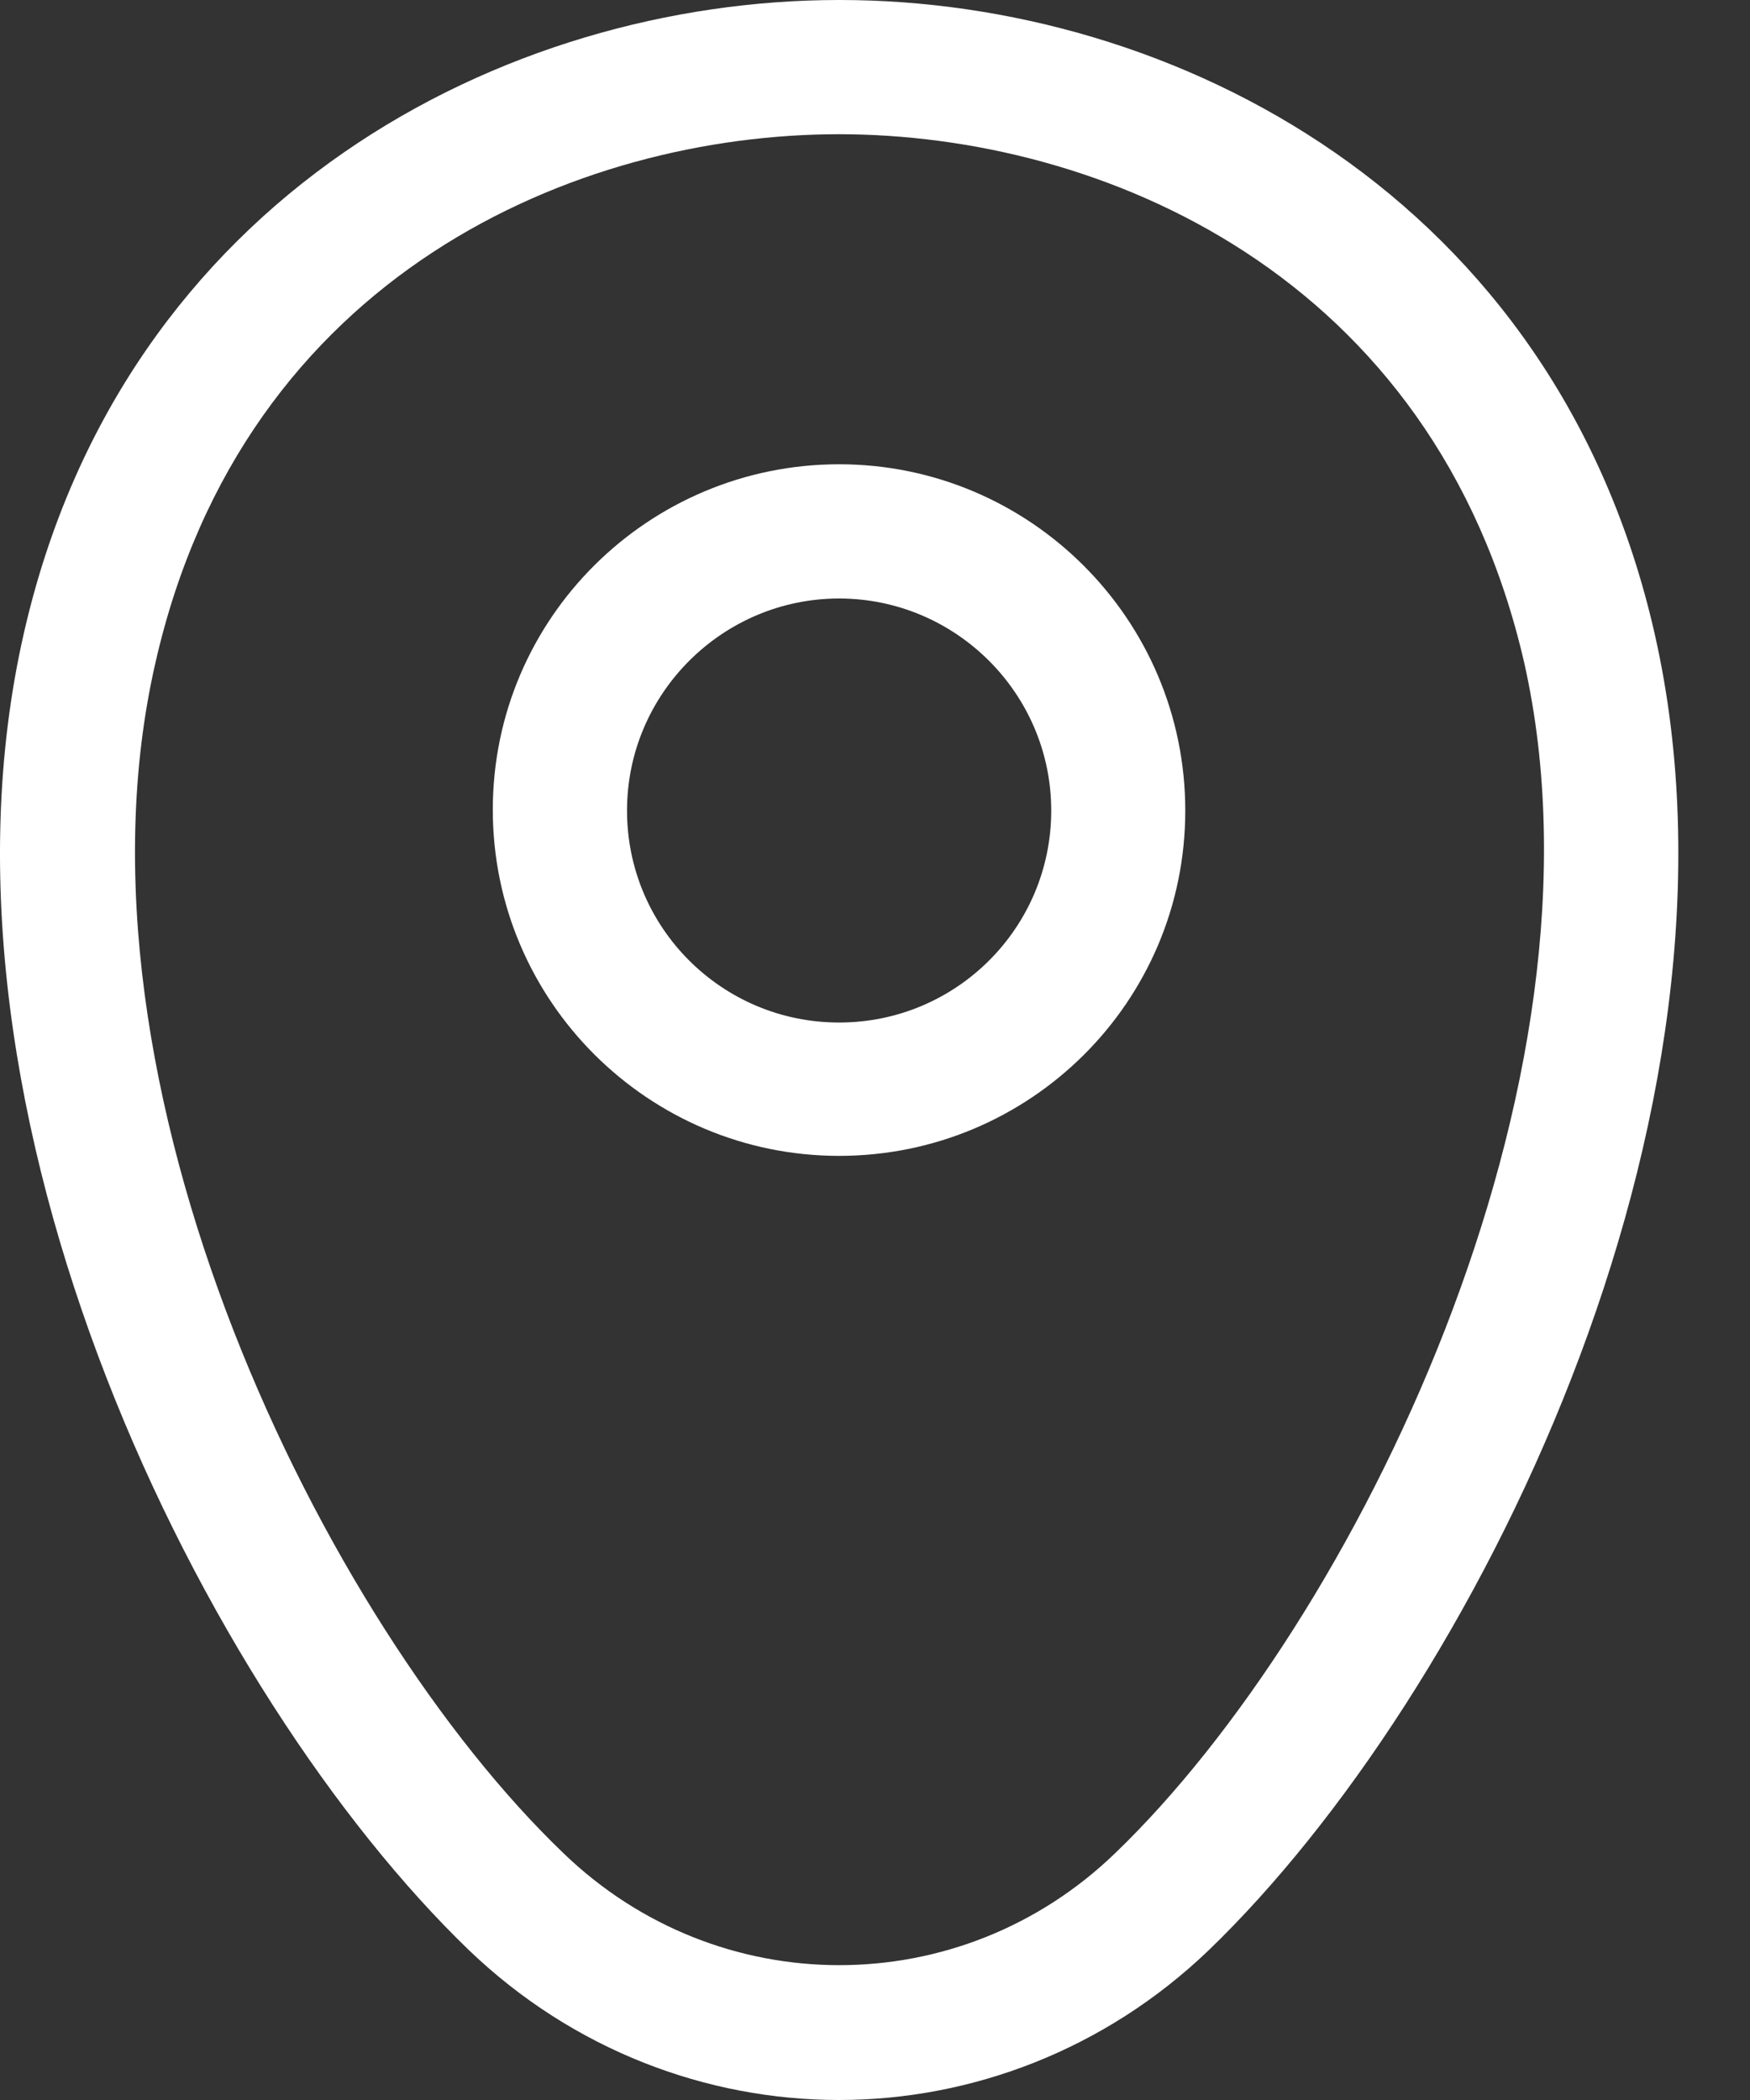
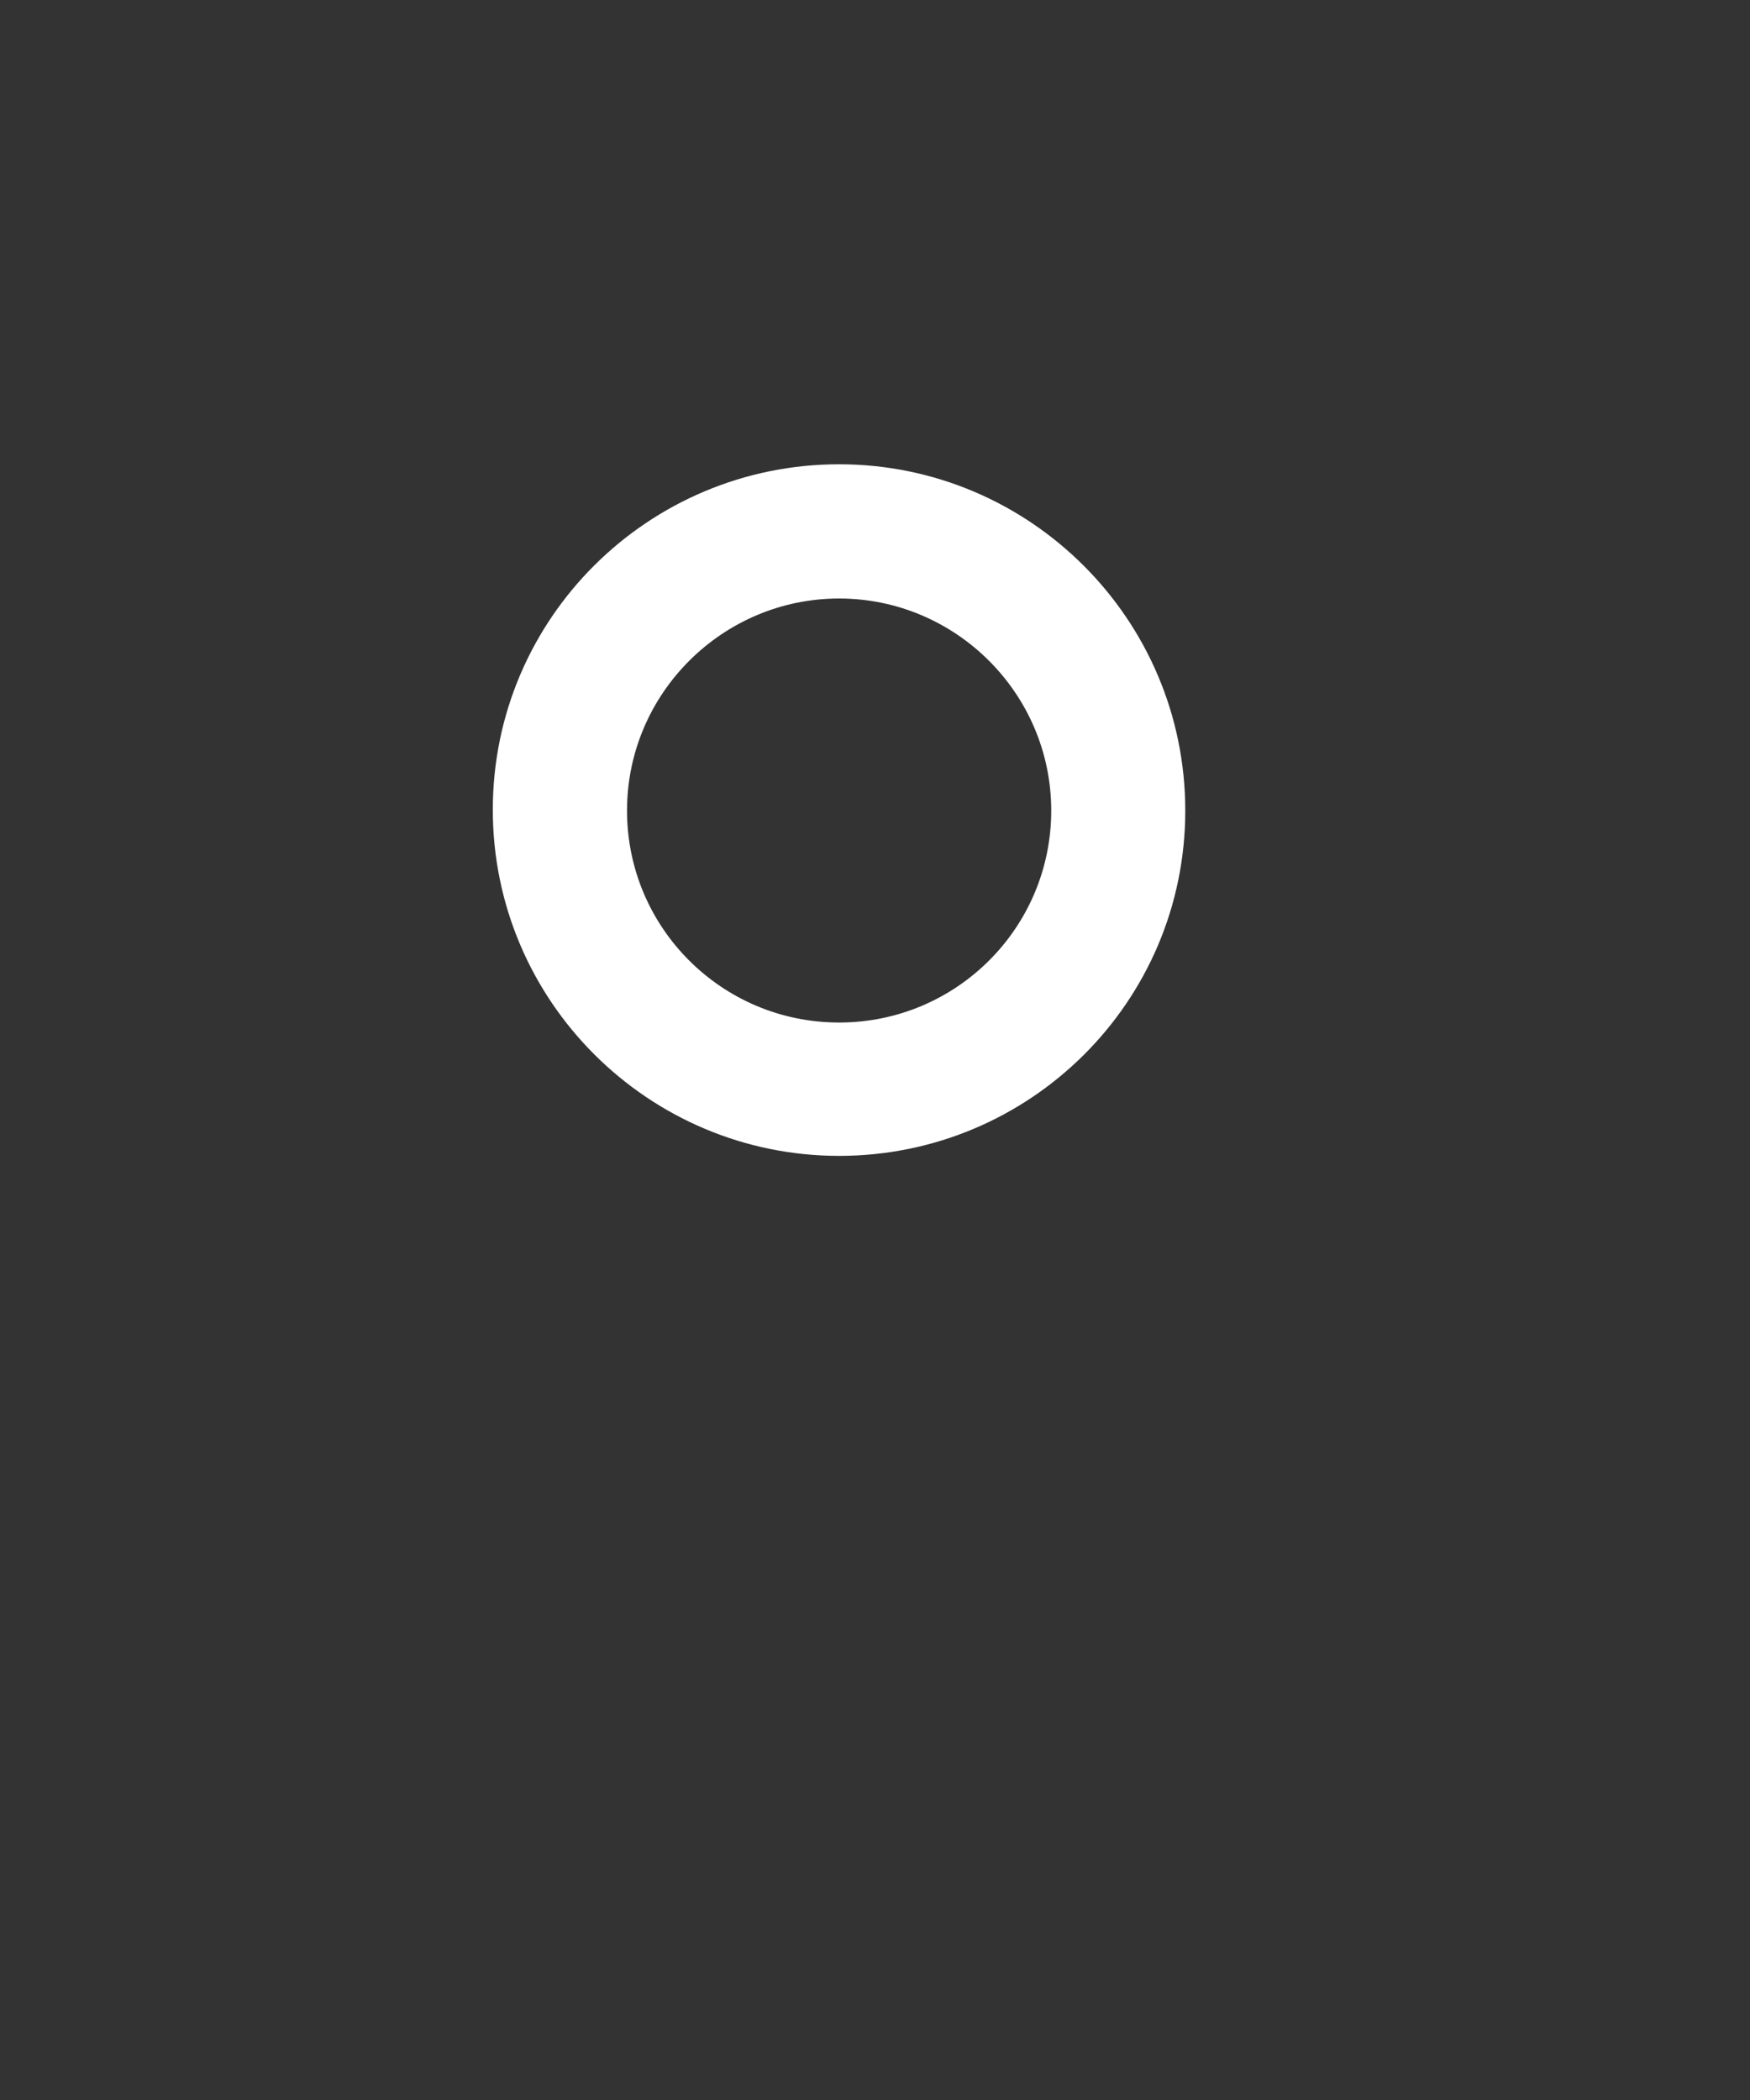
<svg xmlns="http://www.w3.org/2000/svg" width="10" height="12" viewBox="0 0 10 12" fill="none">
  <rect x="0" y="0" width="10" height="12" fill="#333333" stroke="none" />
  <path d="M4.795 6.605C3.706 6.605 2.816 5.721 2.816 4.627C2.816 3.533 3.706 2.653 4.795 2.653C5.884 2.653 6.773 3.538 6.773 4.632C6.773 5.726 5.884 6.605 4.795 6.605ZM4.795 3.42C4.13 3.42 3.583 3.962 3.583 4.632C3.583 5.301 4.125 5.843 4.795 5.843C5.465 5.843 6.007 5.301 6.007 4.632C6.007 3.962 5.46 3.42 4.795 3.42Z" fill="white" />
-   <path d="M4.794 12C4.037 12 3.275 11.714 2.682 11.146C1.174 9.694 -0.492 6.375 0.136 3.62C0.704 1.12 2.887 0 4.794 0H4.799C6.706 0 8.889 1.12 9.456 3.625C10.08 6.38 8.413 9.694 6.905 11.146C6.312 11.714 5.55 12 4.794 12ZM4.794 0.767C3.306 0.767 1.394 1.559 0.888 3.788C0.336 6.196 1.849 9.275 3.219 10.589C4.103 11.443 5.489 11.443 6.373 10.589C7.738 9.275 9.252 6.196 8.71 3.788C8.198 1.559 6.281 0.767 4.794 0.767Z" fill="white" />
</svg>